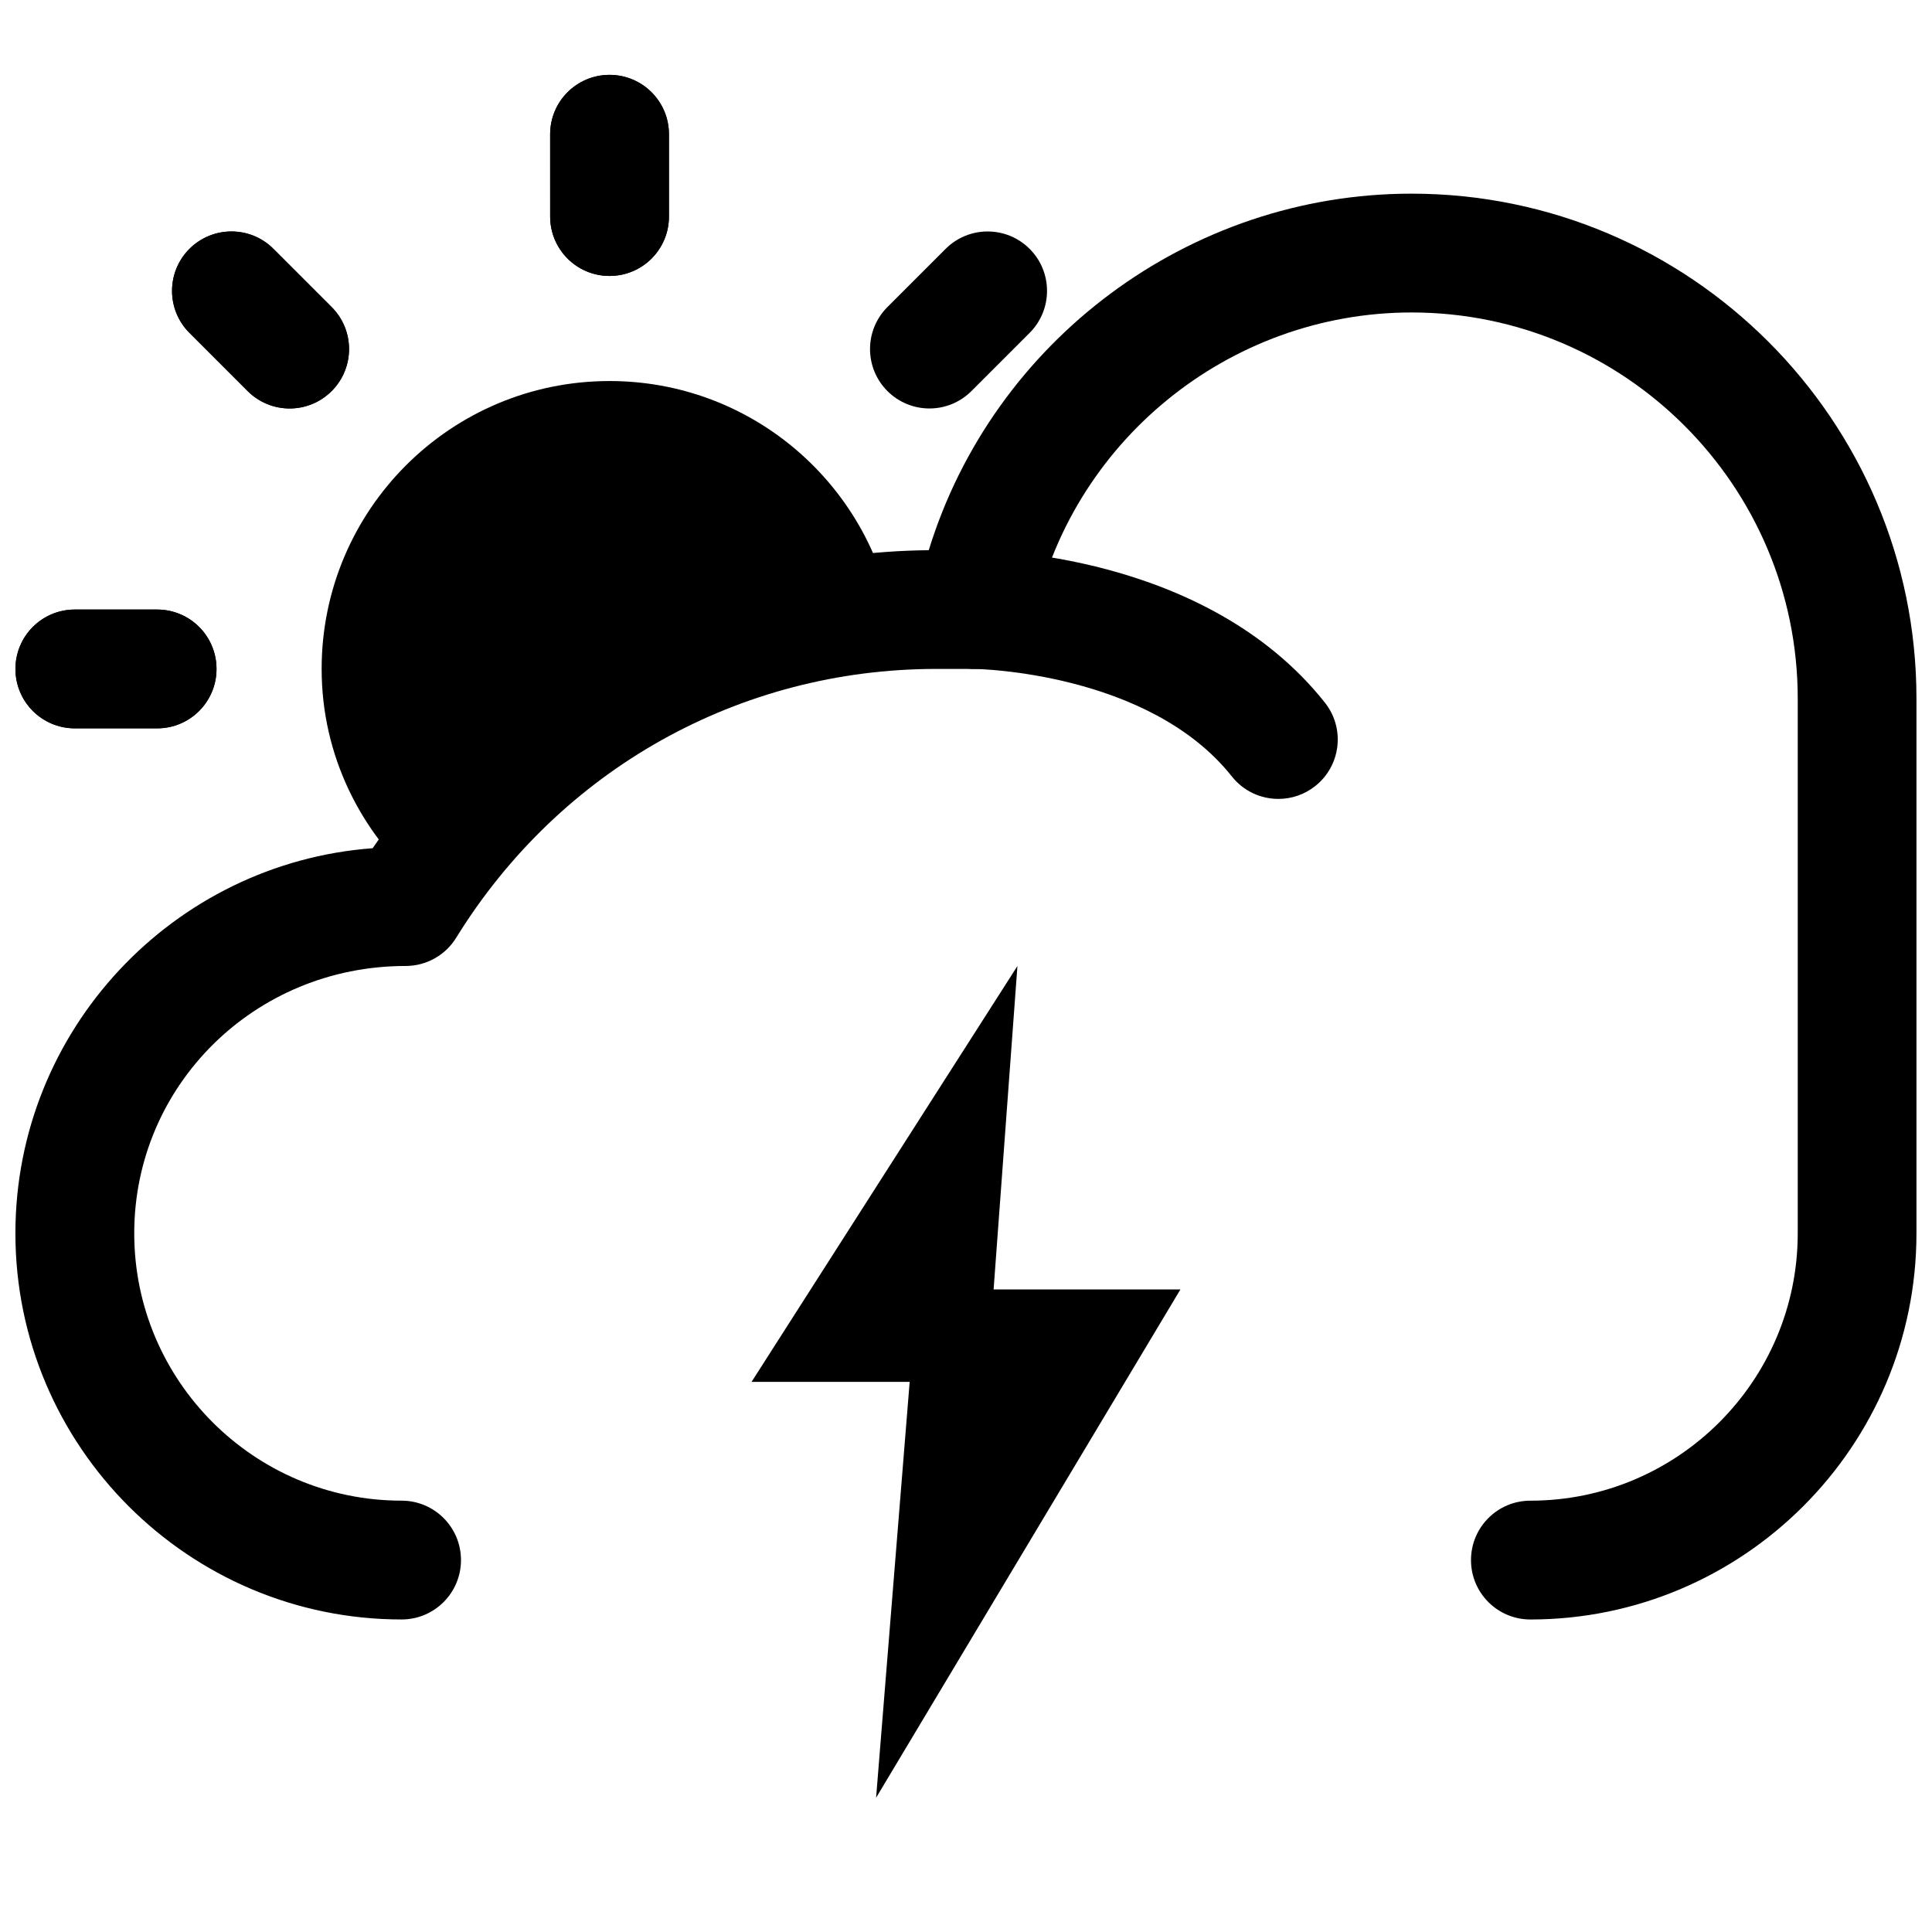
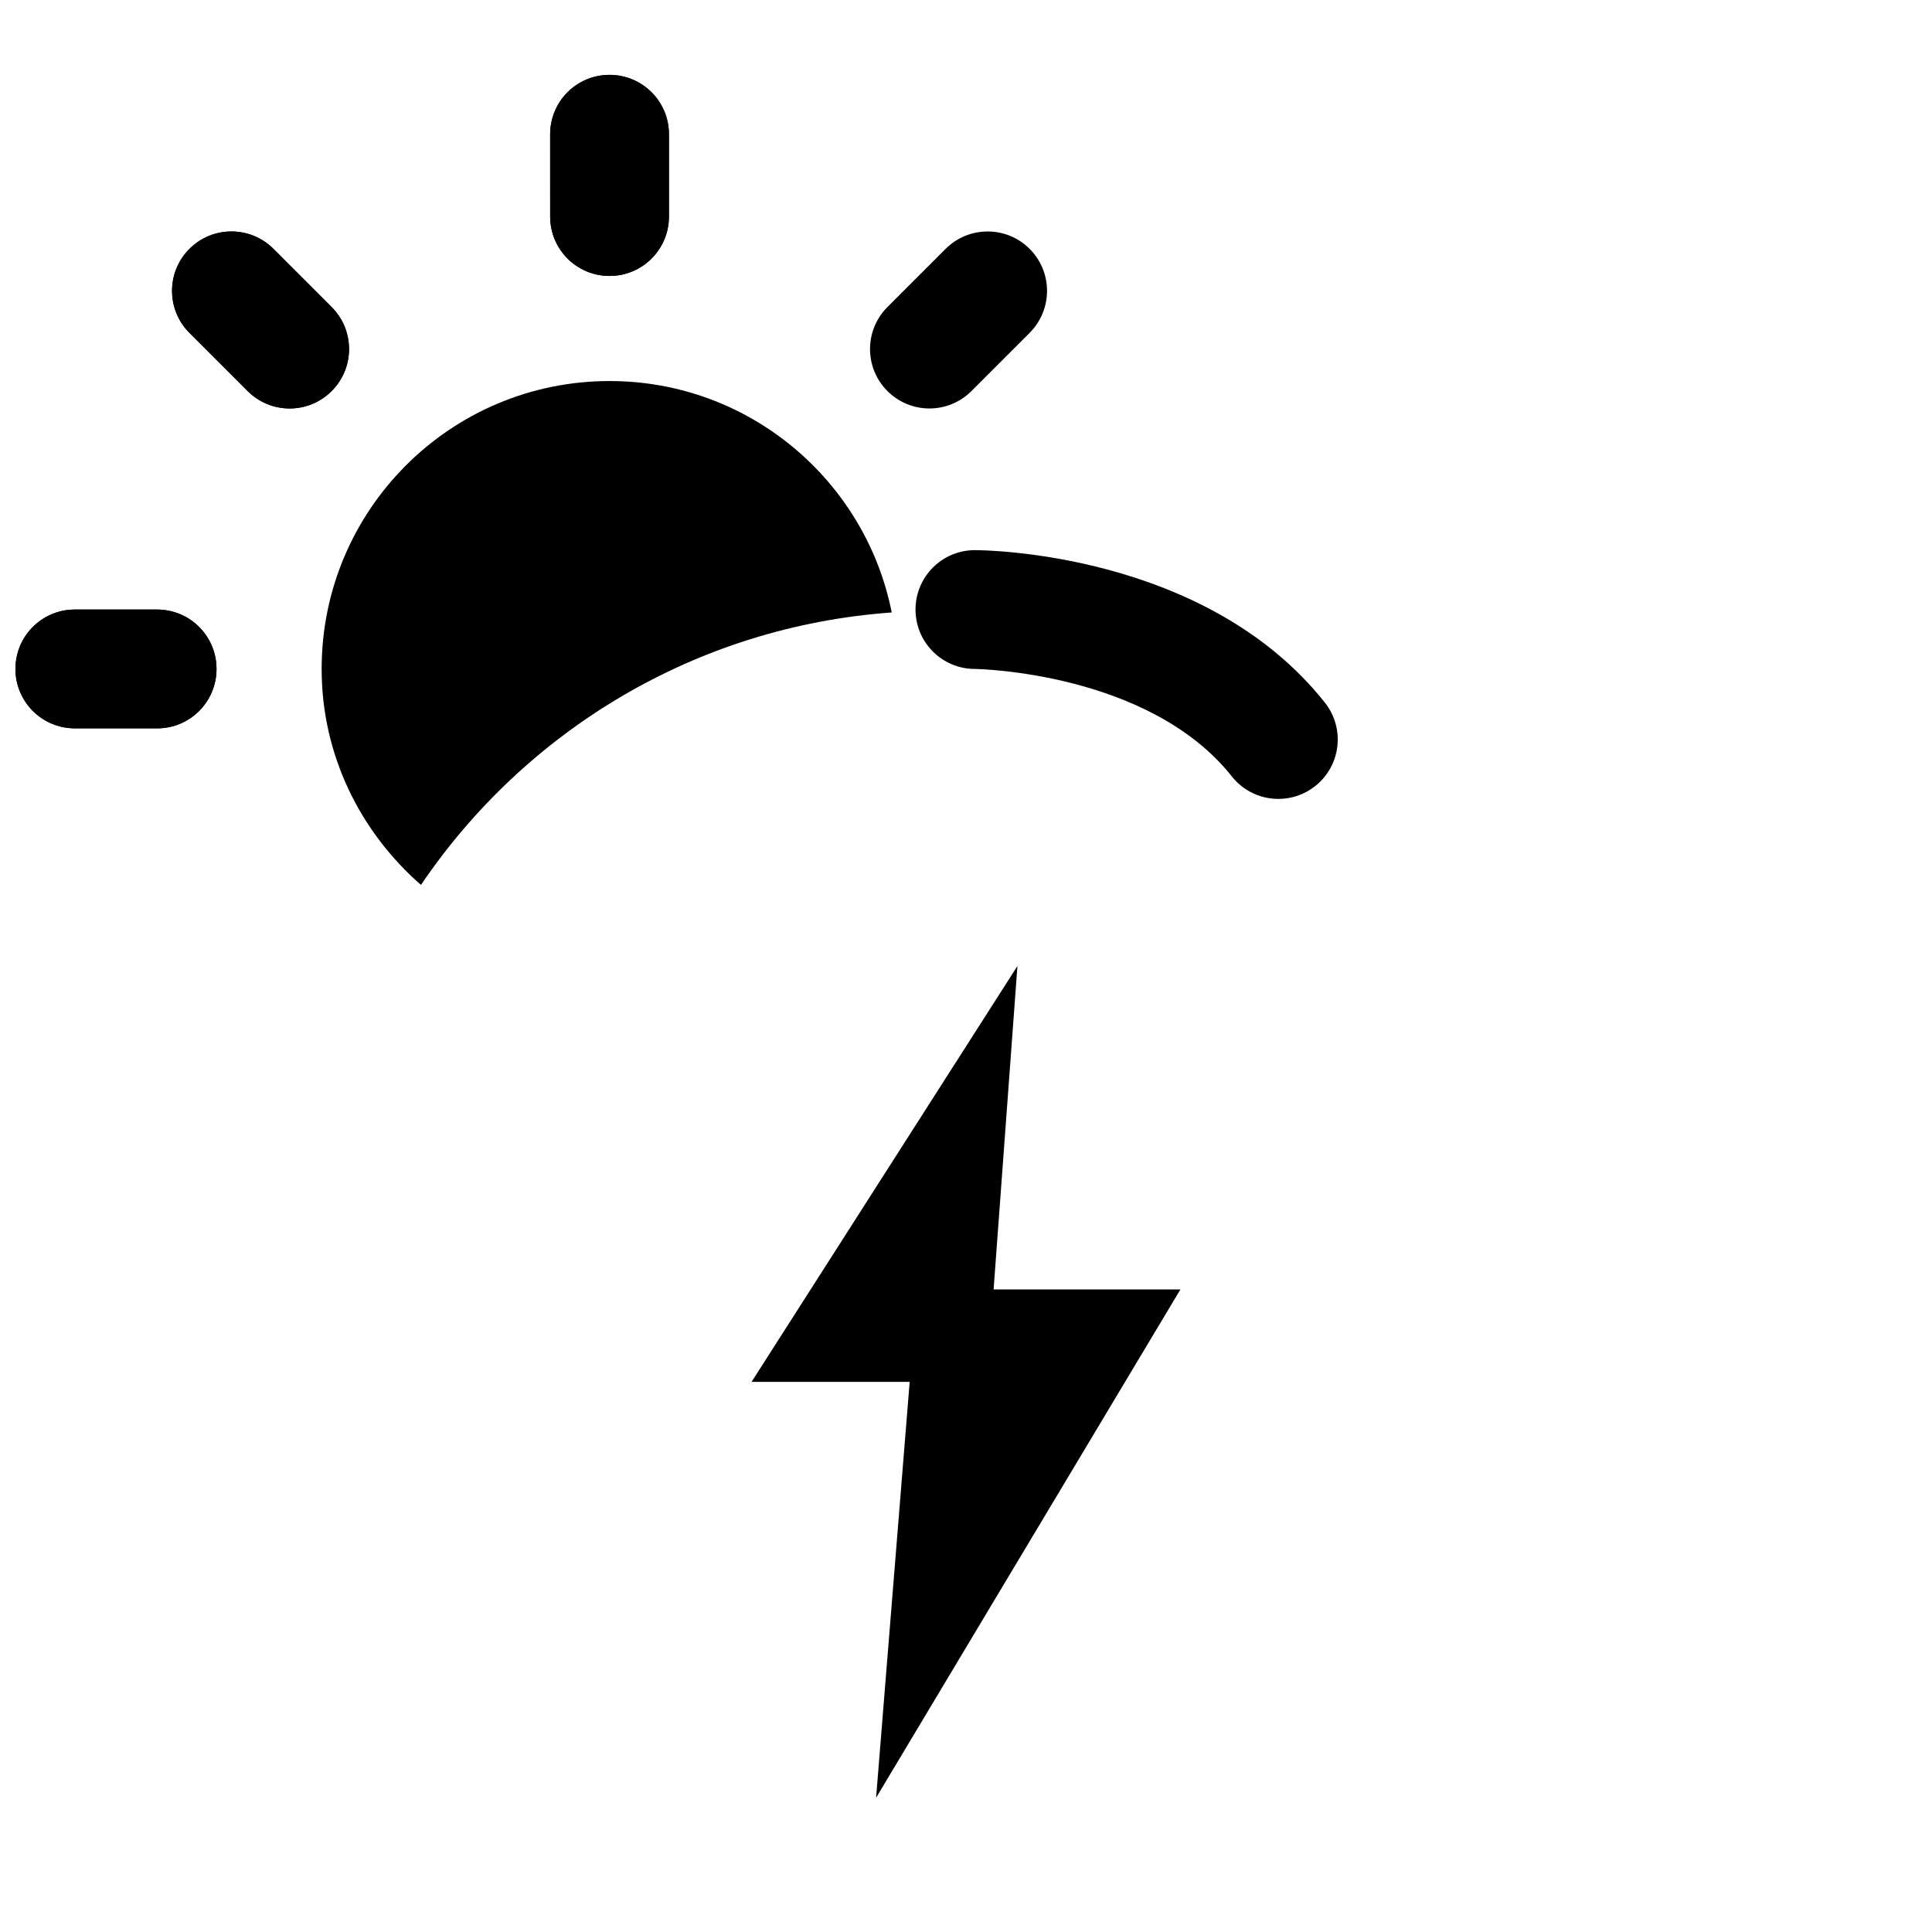
<svg xmlns="http://www.w3.org/2000/svg" width="800px" height="800px" version="1.1" viewBox="144 144 512 512">
  <defs>
    <clipPath id="b">
      <path d="m148.09 305h53.906v33h-53.906z" />
    </clipPath>
    <clipPath id="a">
      <path d="m148.09 195h503.81v379h-503.81z" />
    </clipPath>
  </defs>
  <path d="m305.54 217.13c-8.703 0-15.742-7.043-15.742-15.742l-0.004-21.805c0-8.703 7.043-15.742 15.742-15.742 8.703 0 15.742 7.043 15.742 15.742v21.801c0.004 8.703-7.035 15.746-15.738 15.746z" />
  <path d="m305.54 217.13c-8.703 0-15.742-7.043-15.742-15.742l-0.004-21.805c0-8.703 7.043-15.742 15.742-15.742 8.703 0 15.742 7.043 15.742 15.742v21.801c0.004 8.703-7.035 15.746-15.738 15.746z" />
  <g clip-path="url(#b)">
    <path d="m185.64 337.02h-21.805c-8.703 0-15.742-7.043-15.742-15.742 0-8.703 7.043-15.742 15.742-15.742h21.801c8.703 0 15.742 7.043 15.742 15.742 0.004 8.699-7.035 15.742-15.738 15.742z" />
    <path d="m185.64 337.02h-21.805c-8.703 0-15.742-7.043-15.742-15.742 0-8.703 7.043-15.742 15.742-15.742h21.801c8.703 0 15.742 7.043 15.742 15.742 0.004 8.699-7.035 15.742-15.738 15.742z" />
  </g>
  <path d="m390.31 252.25c-4.027 0-8.055-1.539-11.133-4.613-6.148-6.148-6.148-16.113 0-22.262l15.422-15.422c6.148-6.148 16.113-6.148 22.262 0 6.148 6.148 6.148 16.113 0 22.262l-15.422 15.422c-3.074 3.074-7.102 4.613-11.129 4.613z" />
  <path d="m220.76 252.25c-4.027 0-8.055-1.539-11.133-4.613l-15.422-15.422c-6.148-6.148-6.148-16.113 0-22.262 6.148-6.148 16.113-6.148 22.262 0l15.422 15.422c6.148 6.148 6.148 16.113 0 22.262-3.074 3.074-7.102 4.613-11.129 4.613z" />
  <path d="m220.76 252.25c-4.027 0-8.055-1.539-11.133-4.613l-15.422-15.422c-6.148-6.148-6.148-16.113 0-22.262 6.148-6.148 16.113-6.148 22.262 0l15.422 15.422c6.148 6.148 6.148 16.113 0 22.262-3.074 3.074-7.102 4.613-11.129 4.613z" />
  <path d="m255.56 378.51c27.625-40.793 72.746-68.484 124.76-72.199-6.957-34.965-37.773-61.332-74.785-61.332-42.137 0-76.297 34.16-76.297 76.297 0 22.926 10.316 43.25 26.32 57.234z" />
  <g clip-path="url(#a)">
-     <path d="m549.57 573.18c-8.703 0-15.742-7.043-15.742-15.742 0-8.703 7.043-15.742 15.742-15.742 39.066 0 70.848-31.781 70.848-70.848v-141.7c0-56.434-45.91-102.34-102.34-102.34-48.477 0-90.652 34.426-100.28 81.855-1.488 7.336-7.945 12.609-15.434 12.609h-10.242c-52.137 0-99.691 26.629-127.23 71.246-2.859 4.644-7.934 7.477-13.391 7.477-40.145 0-71.926 31.777-71.926 70.848 0 39.066 31.781 70.848 70.848 70.848 8.703 0 15.742 7.043 15.742 15.742 0 8.703-7.043 15.742-15.742 15.742-56.426 0.004-102.34-45.906-102.34-102.33 0-53.859 41.82-98.125 94.68-102.06 33.488-49.078 87.867-78.352 147.37-78.98 17.051-55.461 68.926-94.484 127.93-94.484 73.785 0 133.82 60.039 133.82 133.82v141.7c0 56.43-45.91 102.34-102.34 102.34z" />
-   </g>
+     </g>
  <path d="m482.79 355.72c-4.644 0-9.242-2.043-12.348-5.965-21.969-27.707-67.617-28.477-68.078-28.477-8.703 0-15.742-7.043-15.742-15.742 0-8.703 7.043-15.742 15.742-15.742 2.477 0 61.086 0.461 92.742 40.406 5.41 6.812 4.258 16.711-2.551 22.109-2.894 2.305-6.336 3.41-9.766 3.41z" />
  <path d="m413.63 400-70.461 110.21h41.902l-8.898 110.21 80.648-134.7h-49.508z" />
</svg>